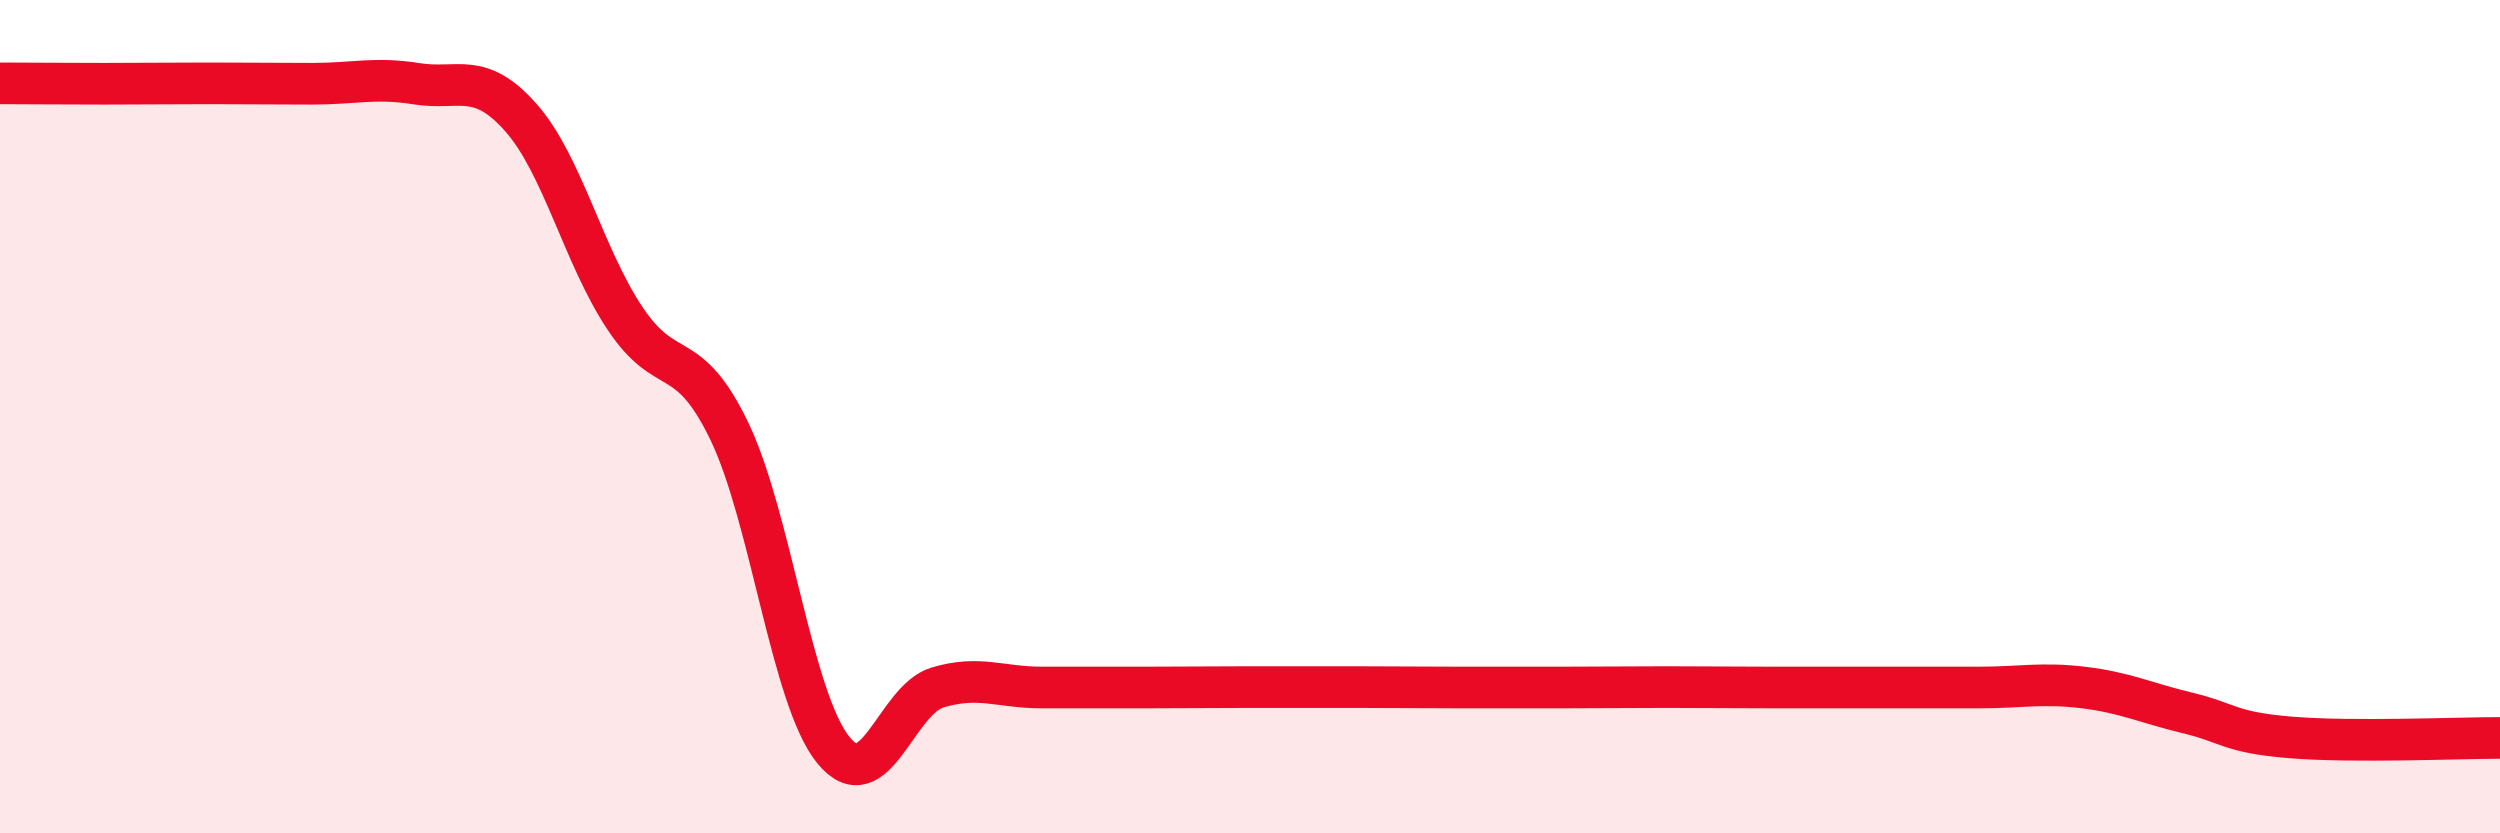
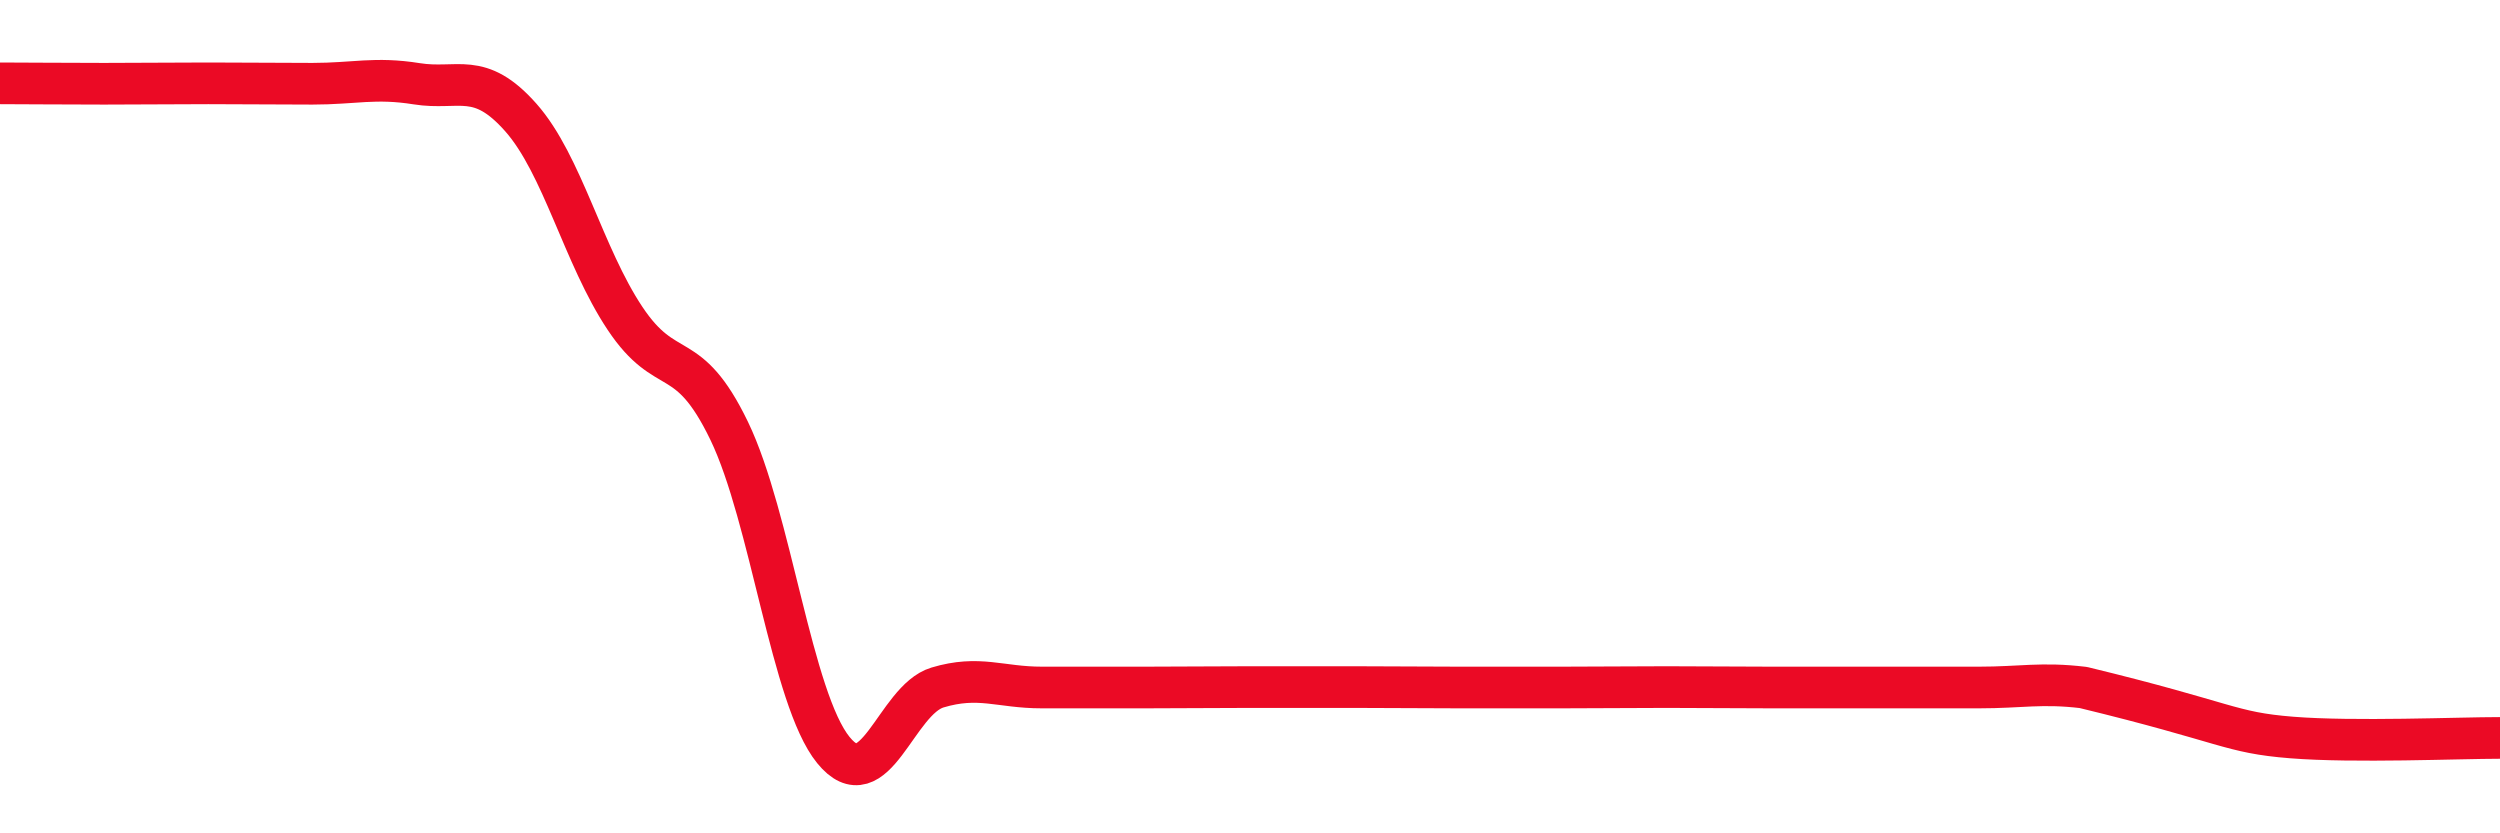
<svg xmlns="http://www.w3.org/2000/svg" width="60" height="20" viewBox="0 0 60 20">
-   <path d="M 0,2 C 0.5,2 1.5,2.01 2.5,2.01 C 3.5,2.01 4,2 5,2 C 6,2 6.5,2.01 7.5,2.01 C 8.5,2.01 9,1.85 10,2.01 C 11,2.17 11.5,1.69 12.5,2.82 C 13.5,3.95 14,6.14 15,7.64 C 16,9.14 16.5,8.27 17.5,10.34 C 18.5,12.41 19,16.77 20,18 C 21,19.23 21.5,16.8 22.5,16.5 C 23.5,16.2 24,16.5 25,16.5 C 26,16.5 26.5,16.5 27.5,16.5 C 28.5,16.5 29,16.49 30,16.49 C 31,16.49 31.5,16.49 32.5,16.49 C 33.5,16.49 34,16.5 35,16.5 C 36,16.5 36.5,16.5 37.5,16.5 C 38.5,16.5 39,16.49 40,16.49 C 41,16.49 41.5,16.5 42.5,16.5 C 43.5,16.5 44,16.5 45,16.5 C 46,16.5 46.5,16.5 47.5,16.5 C 48.5,16.5 49,16.38 50,16.5 C 51,16.62 51.5,16.87 52.5,17.11 C 53.5,17.35 53.5,17.58 55,17.7 C 56.5,17.82 59,17.71 60,17.71L60 20L0 20Z" fill="#EB0A25" opacity="0.1" stroke-linecap="round" stroke-linejoin="round" />
-   <path d="M 0,2 C 0.5,2 1.5,2.01 2.5,2.01 C 3.5,2.01 4,2 5,2 C 6,2 6.5,2.01 7.5,2.01 C 8.5,2.01 9,1.85 10,2.01 C 11,2.17 11.5,1.69 12.5,2.82 C 13.5,3.95 14,6.14 15,7.64 C 16,9.14 16.5,8.27 17.5,10.34 C 18.5,12.41 19,16.77 20,18 C 21,19.23 21.5,16.8 22.5,16.5 C 23.5,16.2 24,16.5 25,16.5 C 26,16.5 26.5,16.5 27.5,16.5 C 28.5,16.5 29,16.49 30,16.49 C 31,16.49 31.5,16.49 32.5,16.49 C 33.5,16.49 34,16.5 35,16.5 C 36,16.5 36.5,16.5 37.5,16.5 C 38.5,16.5 39,16.49 40,16.49 C 41,16.49 41.5,16.5 42.5,16.5 C 43.5,16.5 44,16.5 45,16.5 C 46,16.5 46.5,16.5 47.5,16.5 C 48.5,16.5 49,16.38 50,16.5 C 51,16.62 51.5,16.87 52.5,17.11 C 53.5,17.35 53.5,17.58 55,17.7 C 56.5,17.82 59,17.71 60,17.71" stroke="#EB0A25" stroke-width="1" fill="none" stroke-linecap="round" stroke-linejoin="round" />
+   <path d="M 0,2 C 0.5,2 1.5,2.01 2.5,2.01 C 3.5,2.01 4,2 5,2 C 6,2 6.5,2.01 7.5,2.01 C 8.5,2.01 9,1.85 10,2.01 C 11,2.17 11.5,1.69 12.5,2.82 C 13.5,3.95 14,6.14 15,7.64 C 16,9.14 16.5,8.27 17.5,10.34 C 18.5,12.41 19,16.77 20,18 C 21,19.23 21.5,16.8 22.5,16.5 C 23.5,16.2 24,16.5 25,16.5 C 26,16.5 26.5,16.5 27.5,16.5 C 28.5,16.5 29,16.49 30,16.49 C 31,16.49 31.5,16.49 32.5,16.49 C 33.5,16.49 34,16.5 35,16.5 C 36,16.5 36.5,16.5 37.5,16.5 C 38.5,16.5 39,16.49 40,16.49 C 41,16.49 41.5,16.5 42.5,16.5 C 43.5,16.5 44,16.5 45,16.5 C 46,16.5 46.5,16.5 47.5,16.5 C 48.5,16.5 49,16.38 50,16.5 C 53.5,17.35 53.5,17.58 55,17.7 C 56.5,17.82 59,17.71 60,17.71" stroke="#EB0A25" stroke-width="1" fill="none" stroke-linecap="round" stroke-linejoin="round" />
</svg>